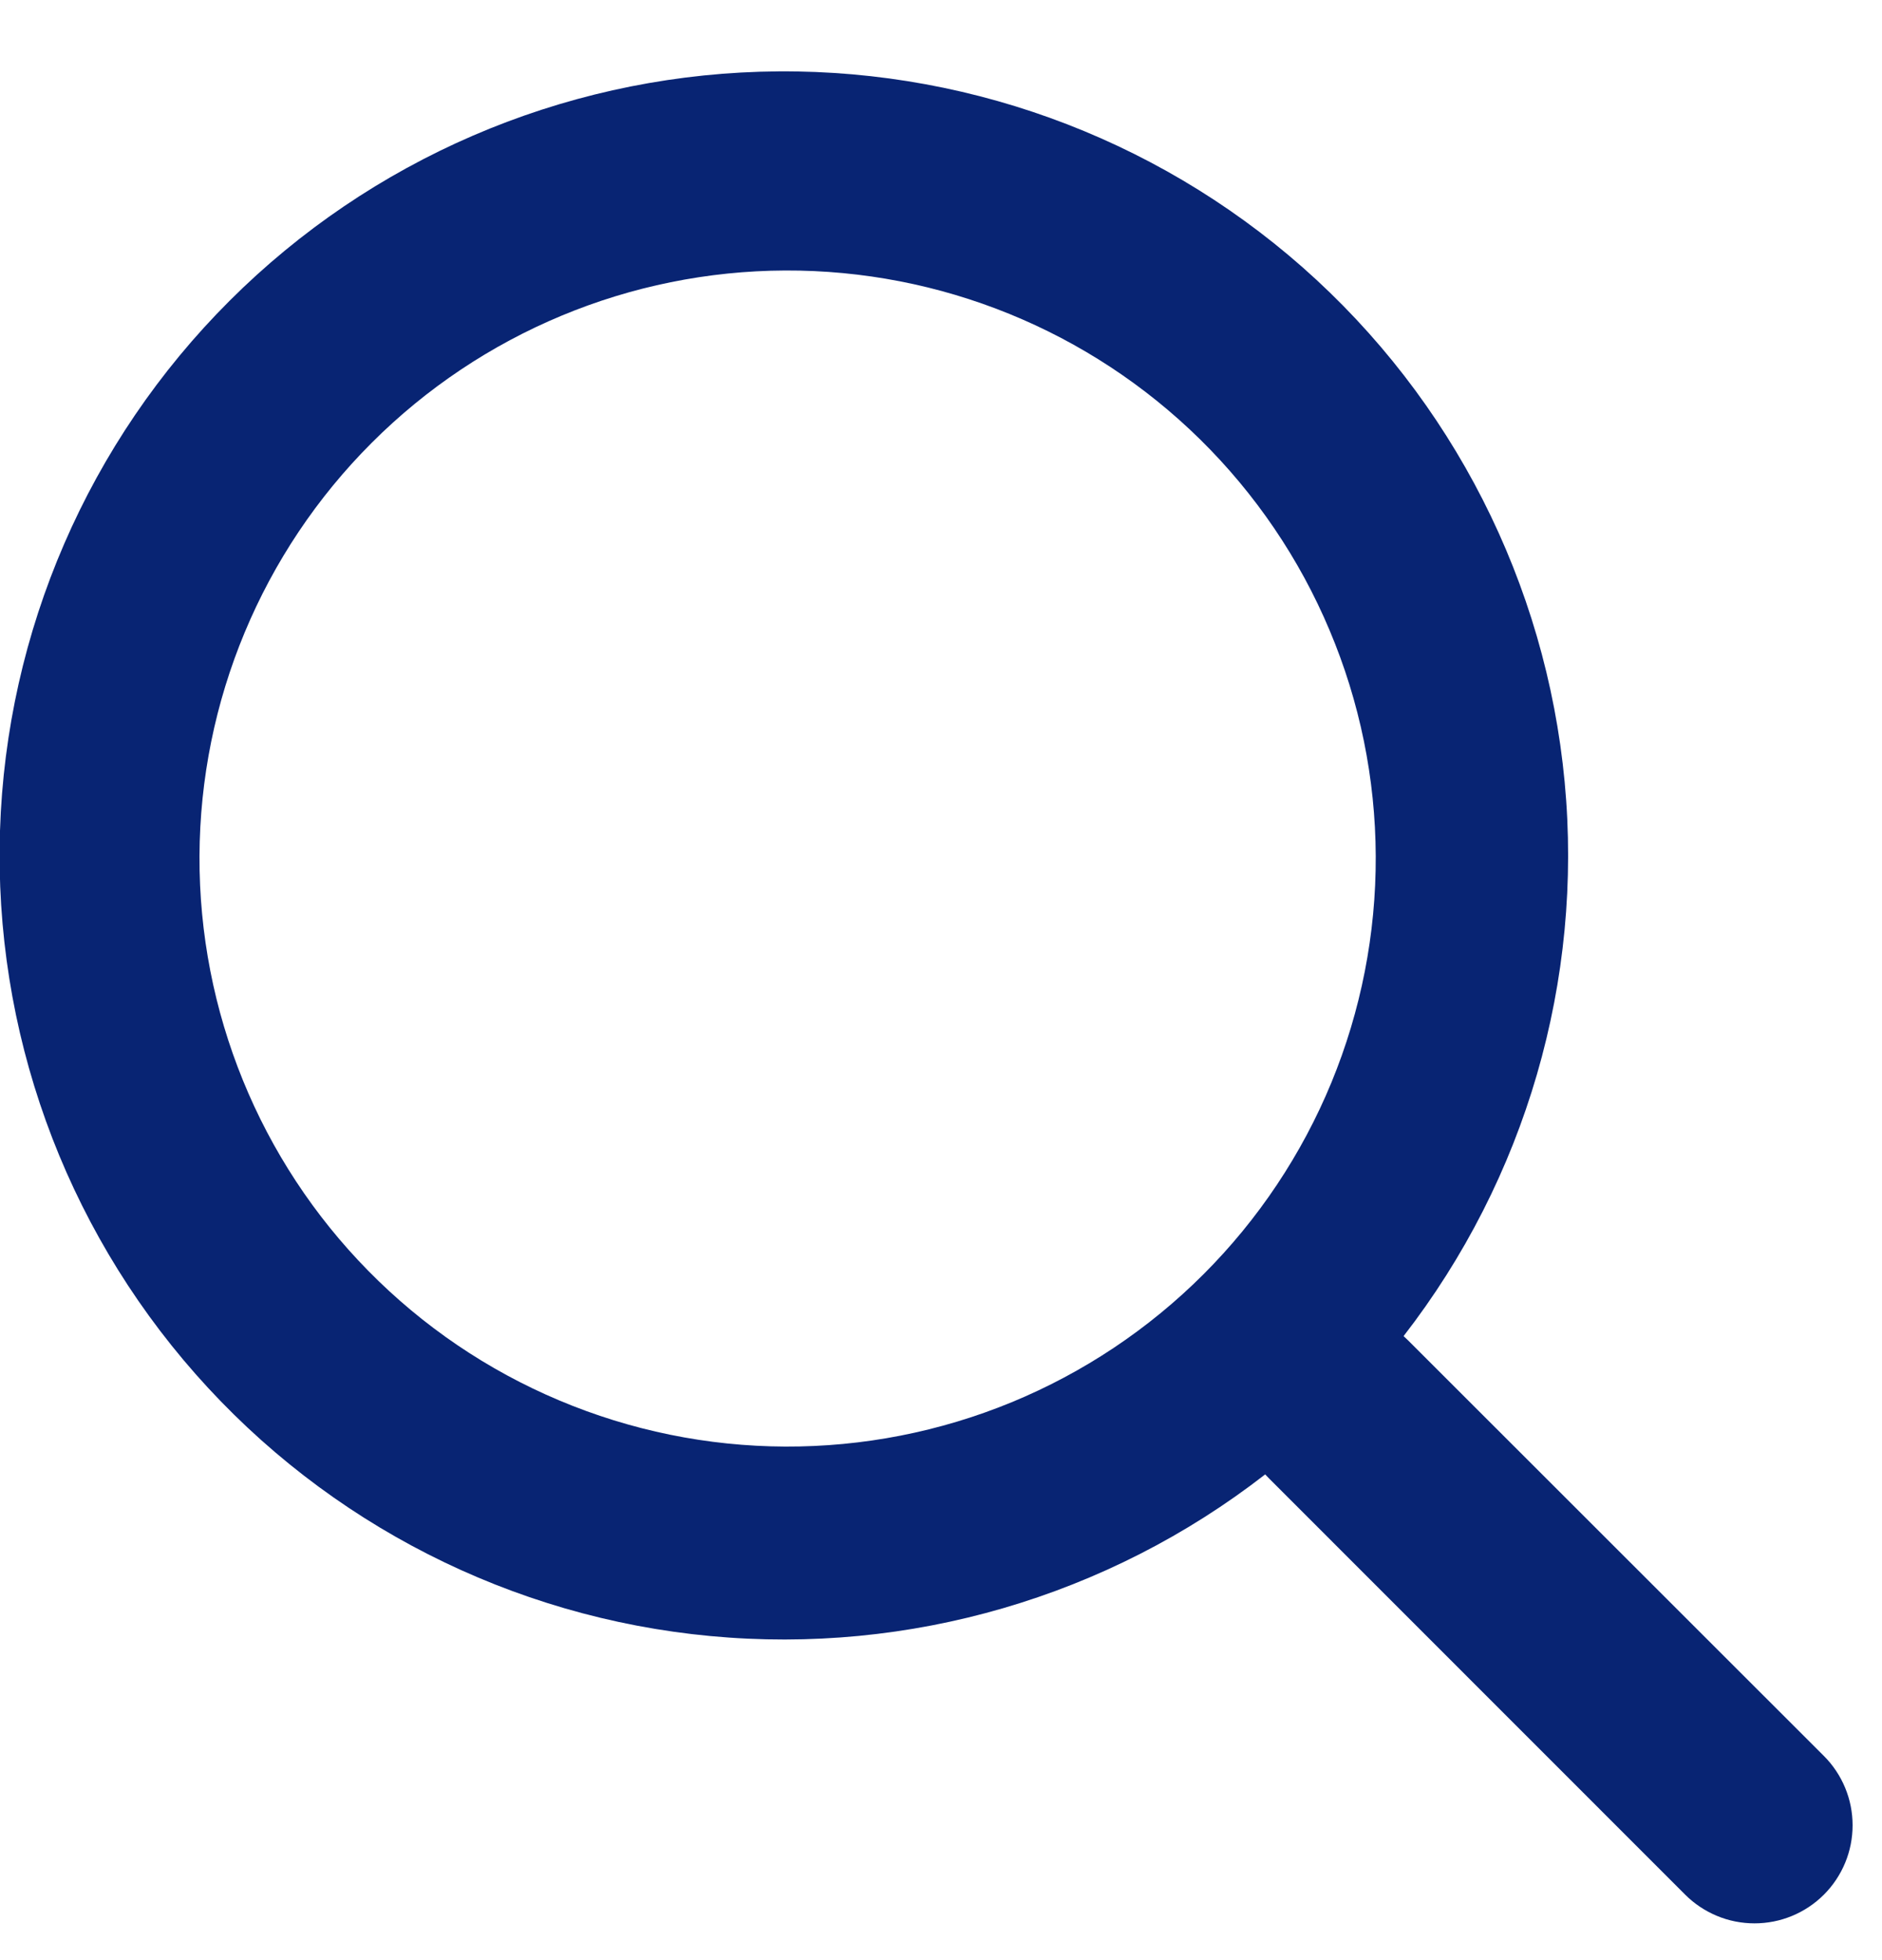
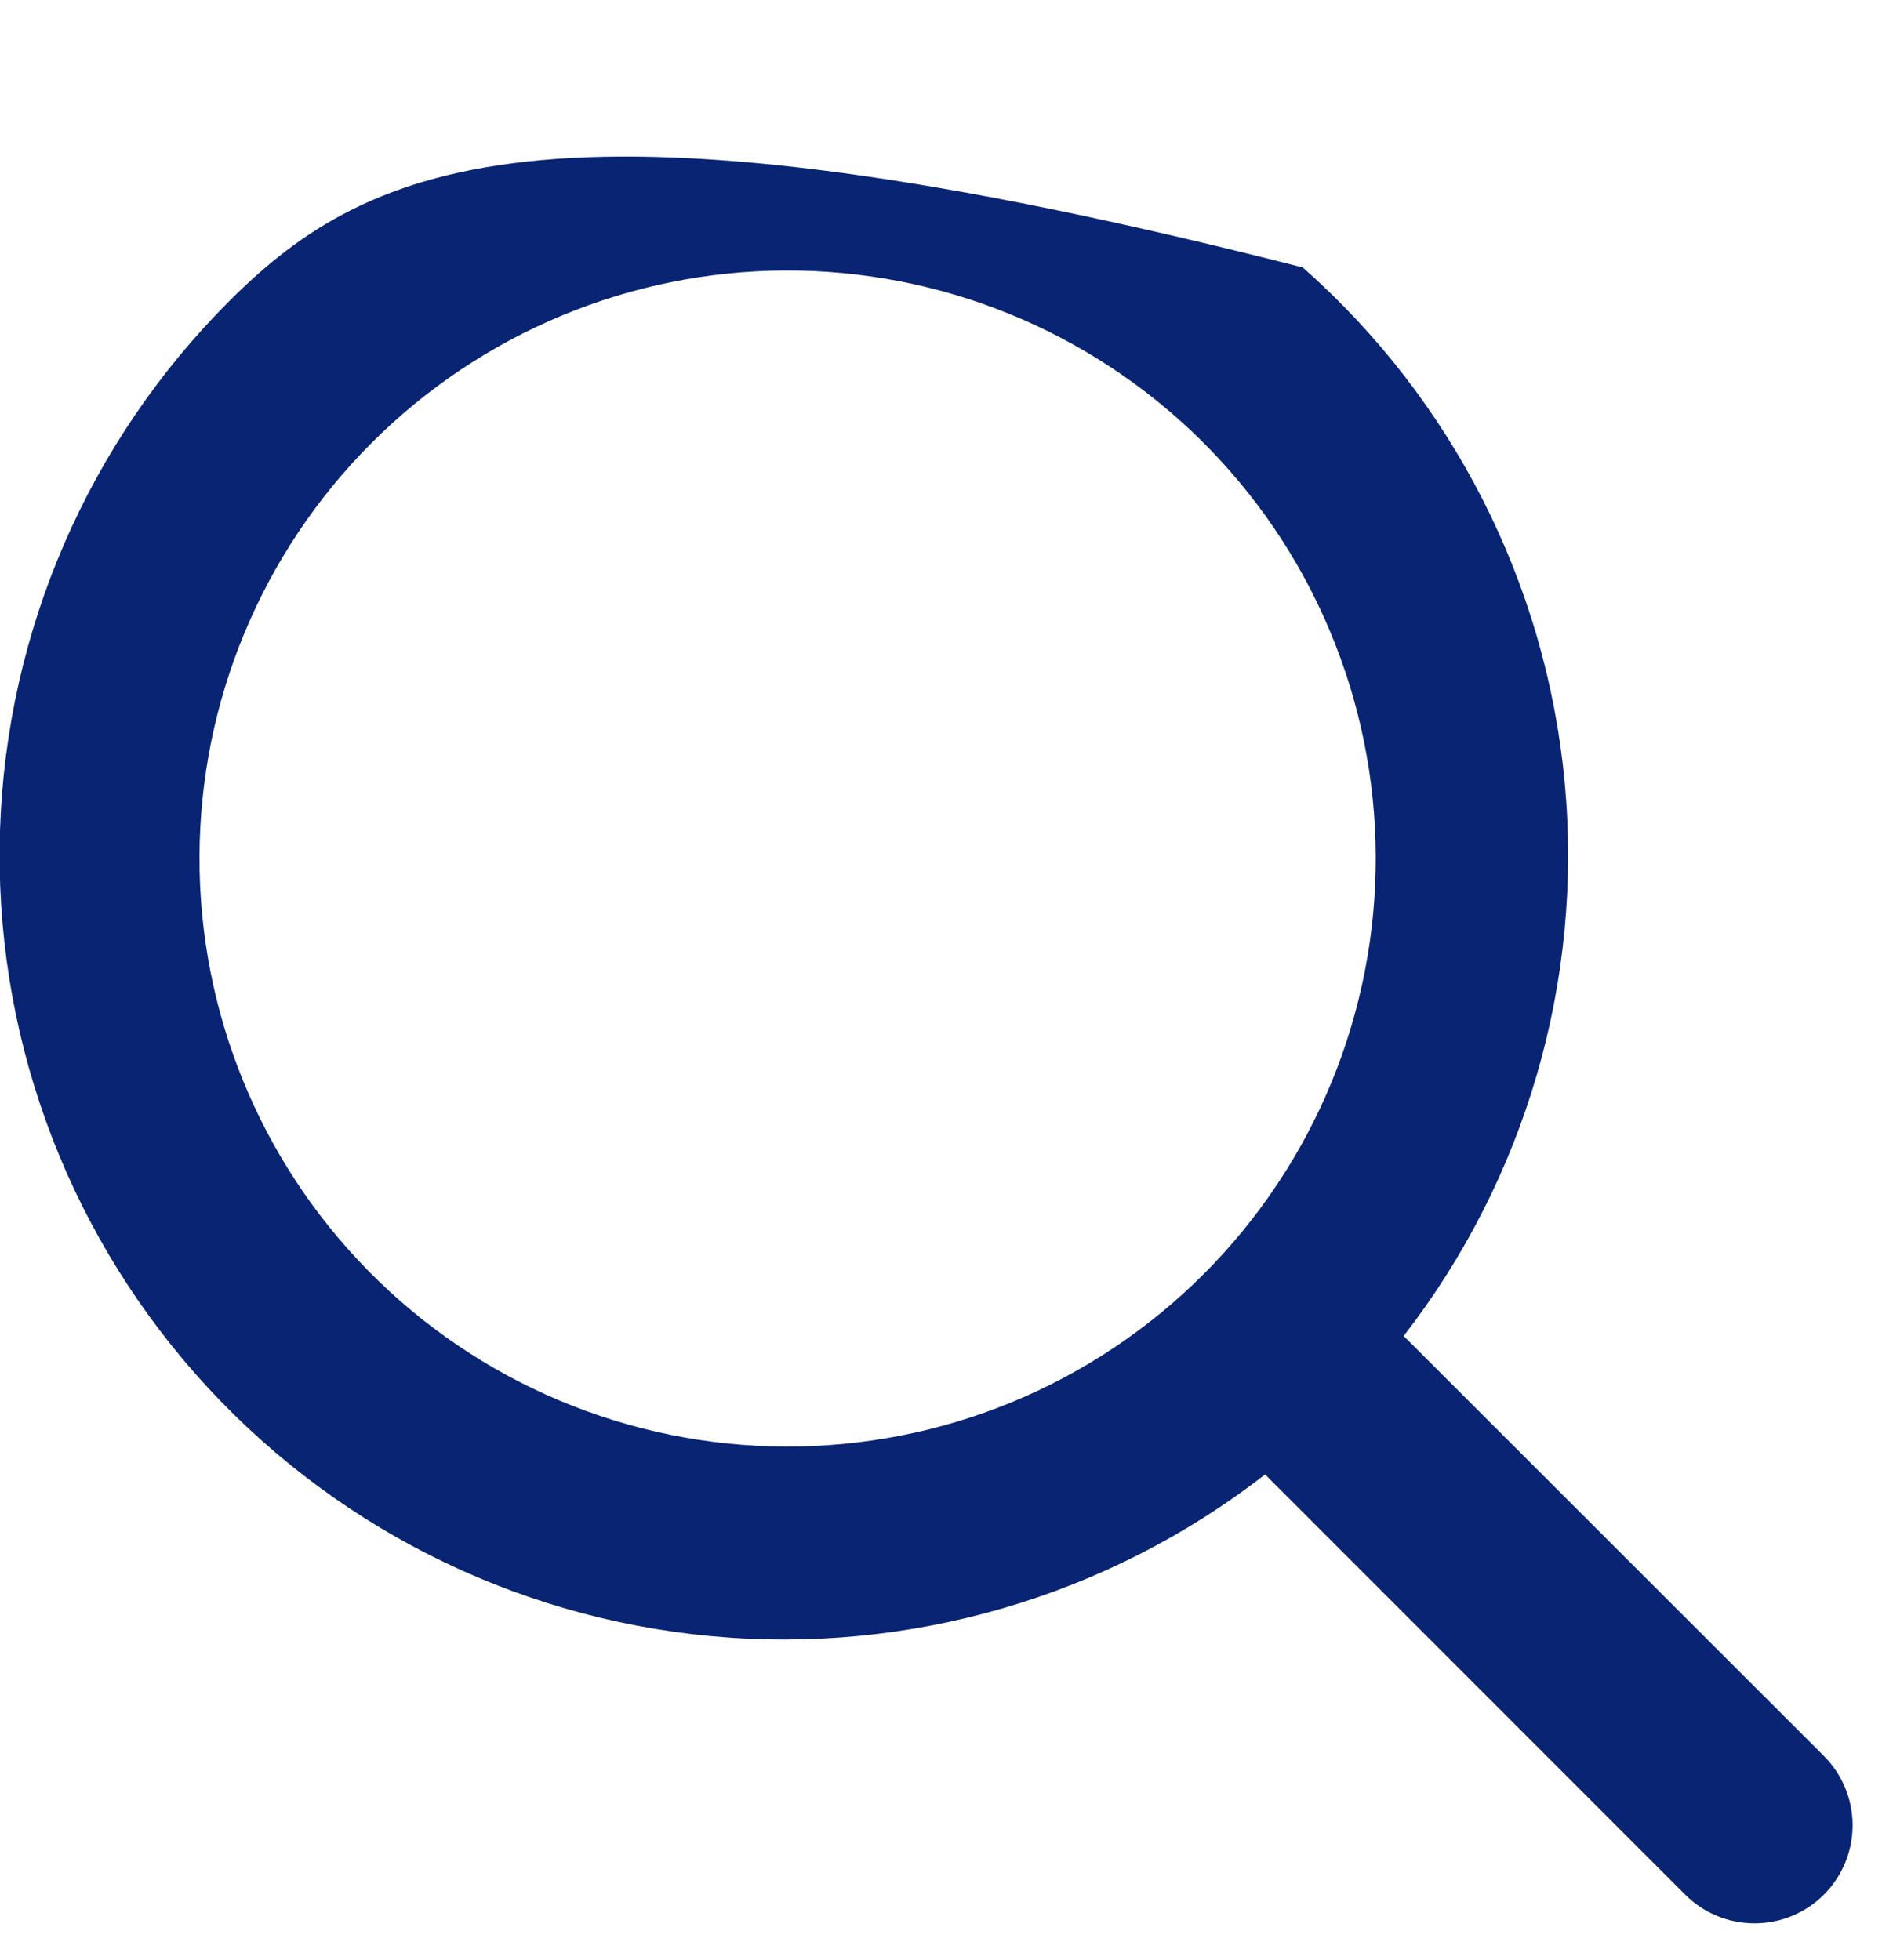
<svg xmlns="http://www.w3.org/2000/svg" width="24" height="25" viewBox="0 0 24 25" fill="none">
-   <path fill-rule="evenodd" clip-rule="evenodd" d="M17.899 17.041C19.457 15.032 20.192 12.504 19.953 9.972C19.714 7.44 18.52 5.094 16.613 3.411C14.705 1.729 12.229 0.836 9.687 0.915C7.145 0.994 4.728 2.038 2.929 3.835C1.128 5.633 0.08 8.051 -0 10.595C-0.081 13.139 0.812 15.618 2.495 17.526C4.179 19.435 6.527 20.63 9.061 20.867C11.595 21.105 14.125 20.367 16.134 18.805L16.188 18.861L21.49 24.165C21.606 24.281 21.744 24.373 21.896 24.436C22.047 24.499 22.21 24.531 22.374 24.531C22.539 24.531 22.701 24.499 22.853 24.436C23.005 24.373 23.143 24.281 23.259 24.165C23.375 24.049 23.467 23.911 23.53 23.759C23.593 23.607 23.625 23.445 23.625 23.28C23.625 23.116 23.593 22.954 23.53 22.802C23.467 22.65 23.375 22.512 23.259 22.396L17.955 17.094L17.899 17.041ZM15.304 5.604C16.009 6.298 16.571 7.125 16.955 8.038C17.34 8.95 17.54 9.929 17.544 10.919C17.548 11.909 17.356 12.89 16.979 13.806C16.602 14.721 16.047 15.553 15.347 16.253C14.647 16.953 13.815 17.508 12.9 17.885C11.984 18.262 11.003 18.454 10.013 18.45C9.023 18.446 8.044 18.246 7.131 17.861C6.219 17.477 5.392 16.916 4.698 16.21C3.31 14.8 2.536 12.898 2.544 10.919C2.552 8.941 3.341 7.046 4.741 5.647C6.14 4.248 8.035 3.458 10.013 3.45C11.992 3.442 13.893 4.216 15.304 5.604Z" fill="#082473" />
+   <path fill-rule="evenodd" clip-rule="evenodd" d="M17.899 17.041C19.457 15.032 20.192 12.504 19.953 9.972C19.714 7.44 18.52 5.094 16.613 3.411C7.145 0.994 4.728 2.038 2.929 3.835C1.128 5.633 0.08 8.051 -0 10.595C-0.081 13.139 0.812 15.618 2.495 17.526C4.179 19.435 6.527 20.63 9.061 20.867C11.595 21.105 14.125 20.367 16.134 18.805L16.188 18.861L21.49 24.165C21.606 24.281 21.744 24.373 21.896 24.436C22.047 24.499 22.21 24.531 22.374 24.531C22.539 24.531 22.701 24.499 22.853 24.436C23.005 24.373 23.143 24.281 23.259 24.165C23.375 24.049 23.467 23.911 23.53 23.759C23.593 23.607 23.625 23.445 23.625 23.28C23.625 23.116 23.593 22.954 23.53 22.802C23.467 22.65 23.375 22.512 23.259 22.396L17.955 17.094L17.899 17.041ZM15.304 5.604C16.009 6.298 16.571 7.125 16.955 8.038C17.34 8.95 17.54 9.929 17.544 10.919C17.548 11.909 17.356 12.89 16.979 13.806C16.602 14.721 16.047 15.553 15.347 16.253C14.647 16.953 13.815 17.508 12.9 17.885C11.984 18.262 11.003 18.454 10.013 18.45C9.023 18.446 8.044 18.246 7.131 17.861C6.219 17.477 5.392 16.916 4.698 16.21C3.31 14.8 2.536 12.898 2.544 10.919C2.552 8.941 3.341 7.046 4.741 5.647C6.14 4.248 8.035 3.458 10.013 3.45C11.992 3.442 13.893 4.216 15.304 5.604Z" fill="#082473" />
</svg>